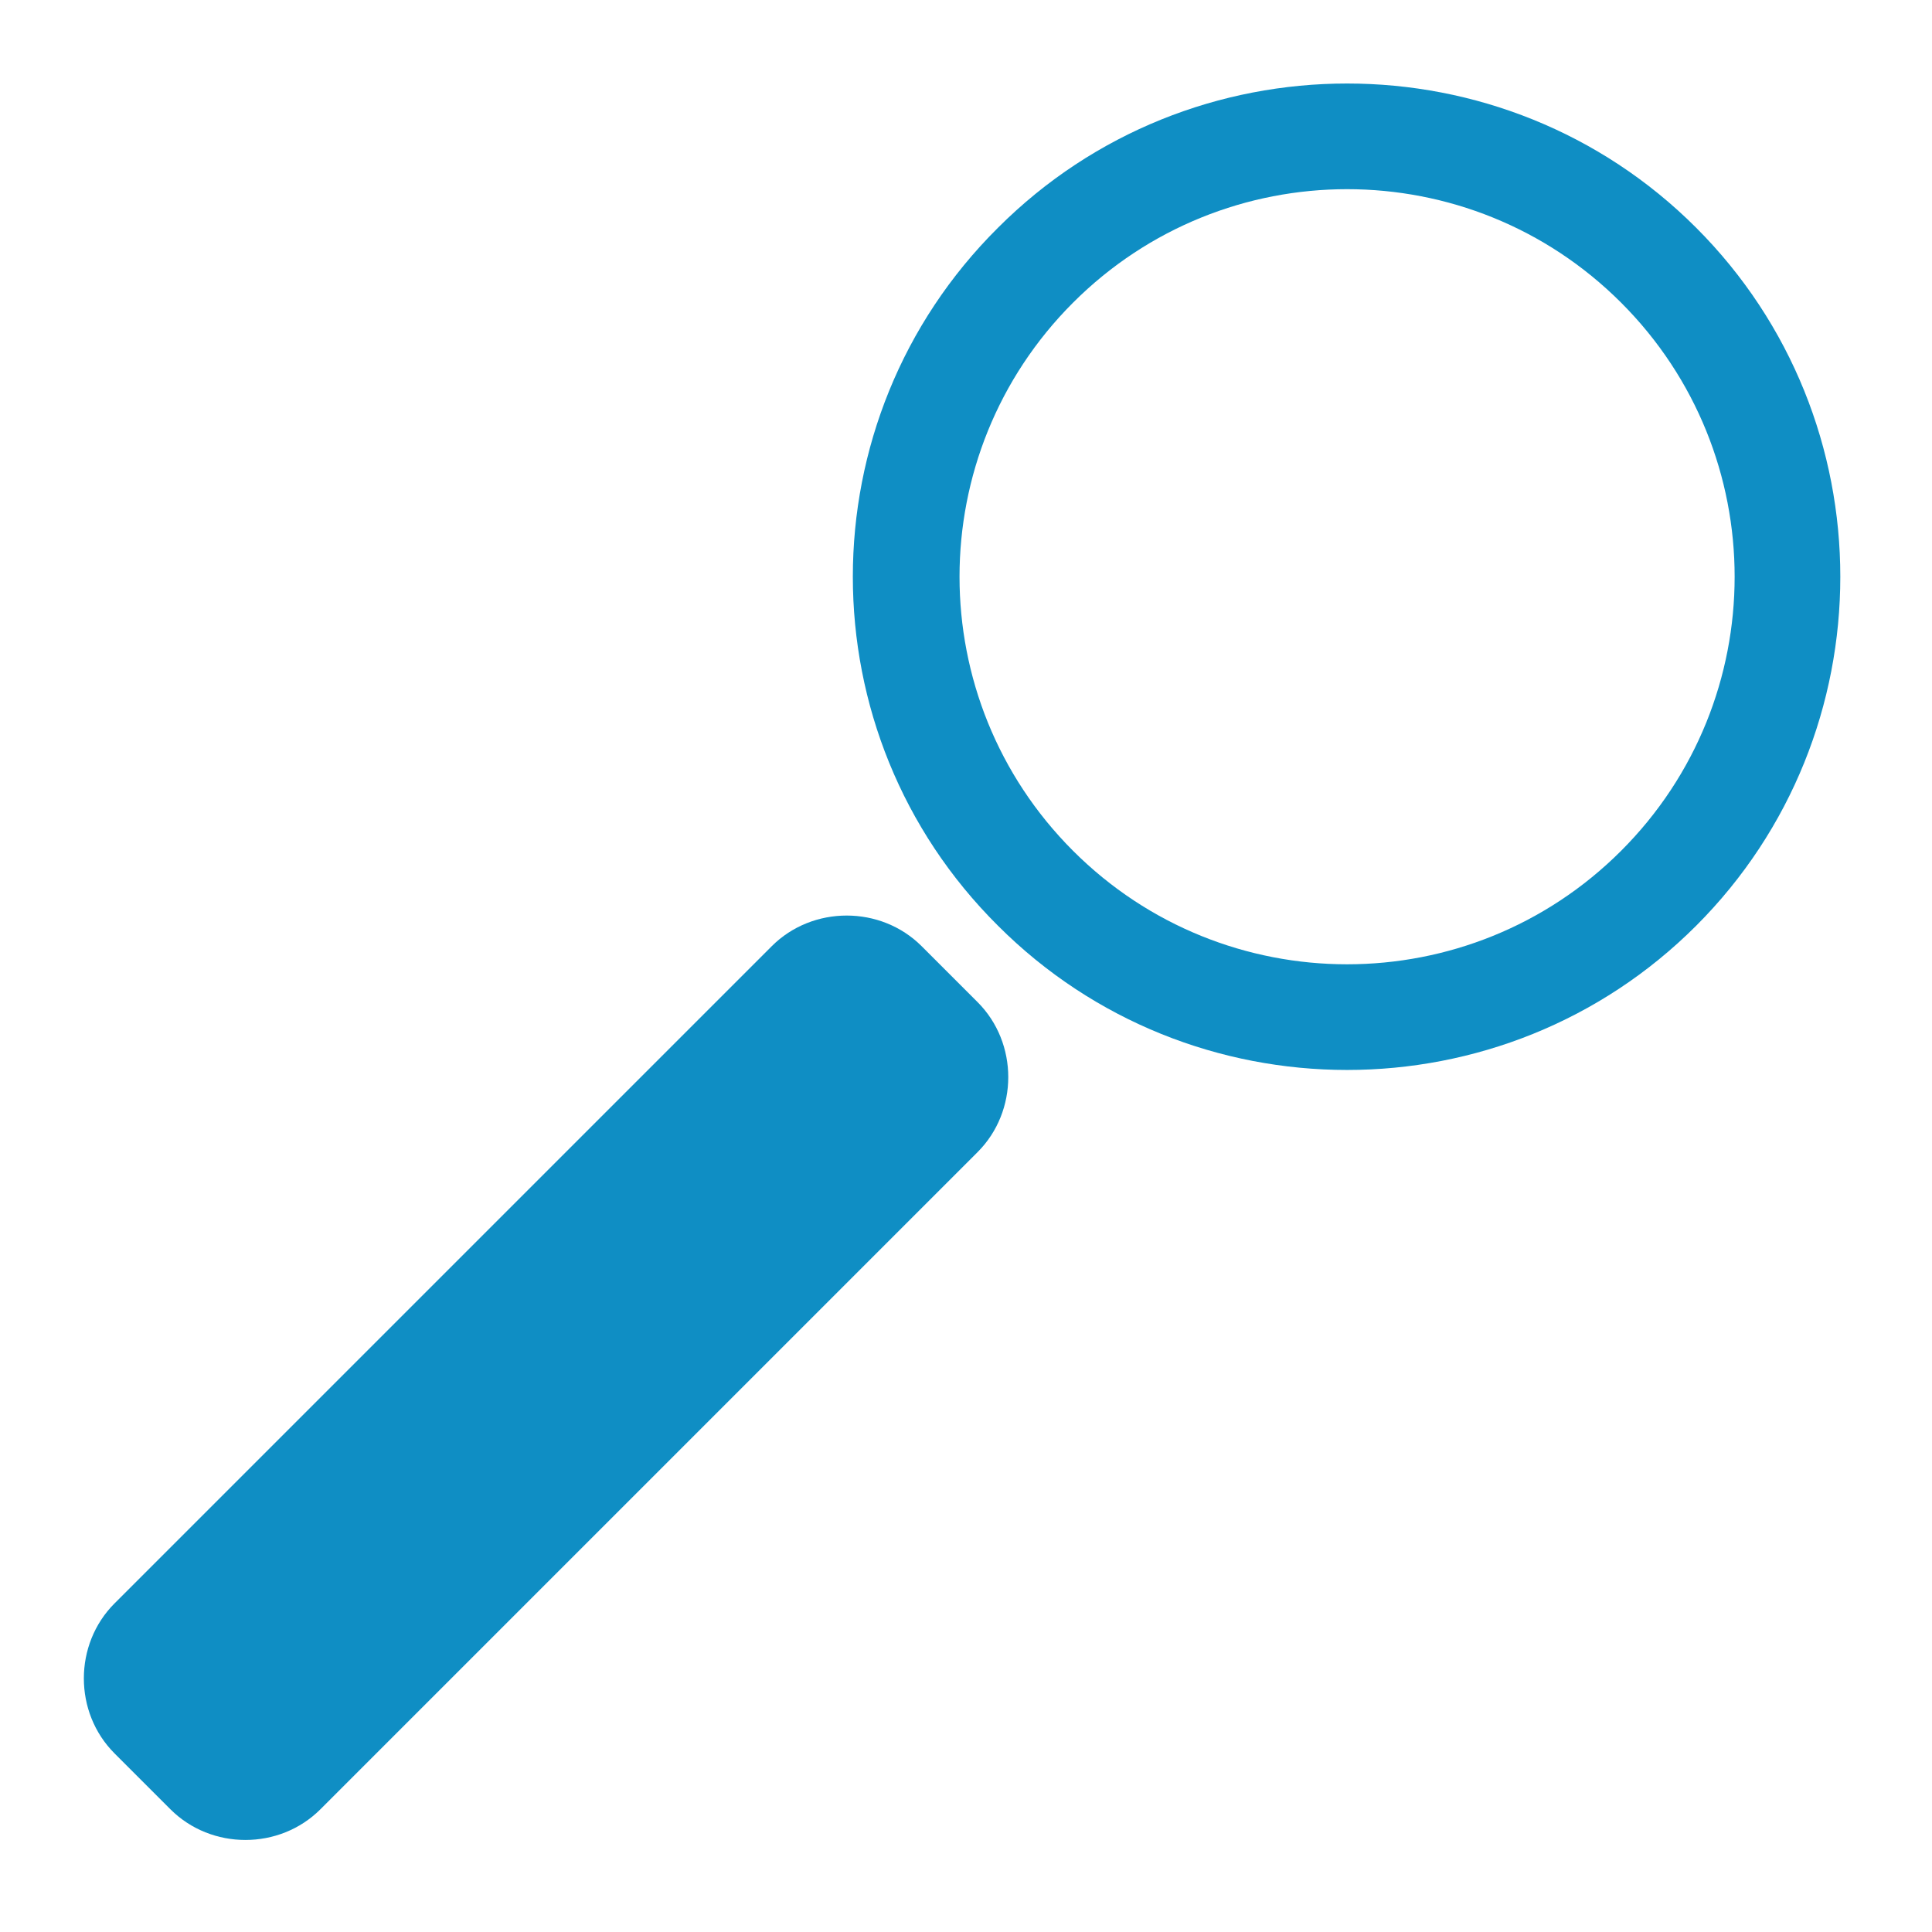
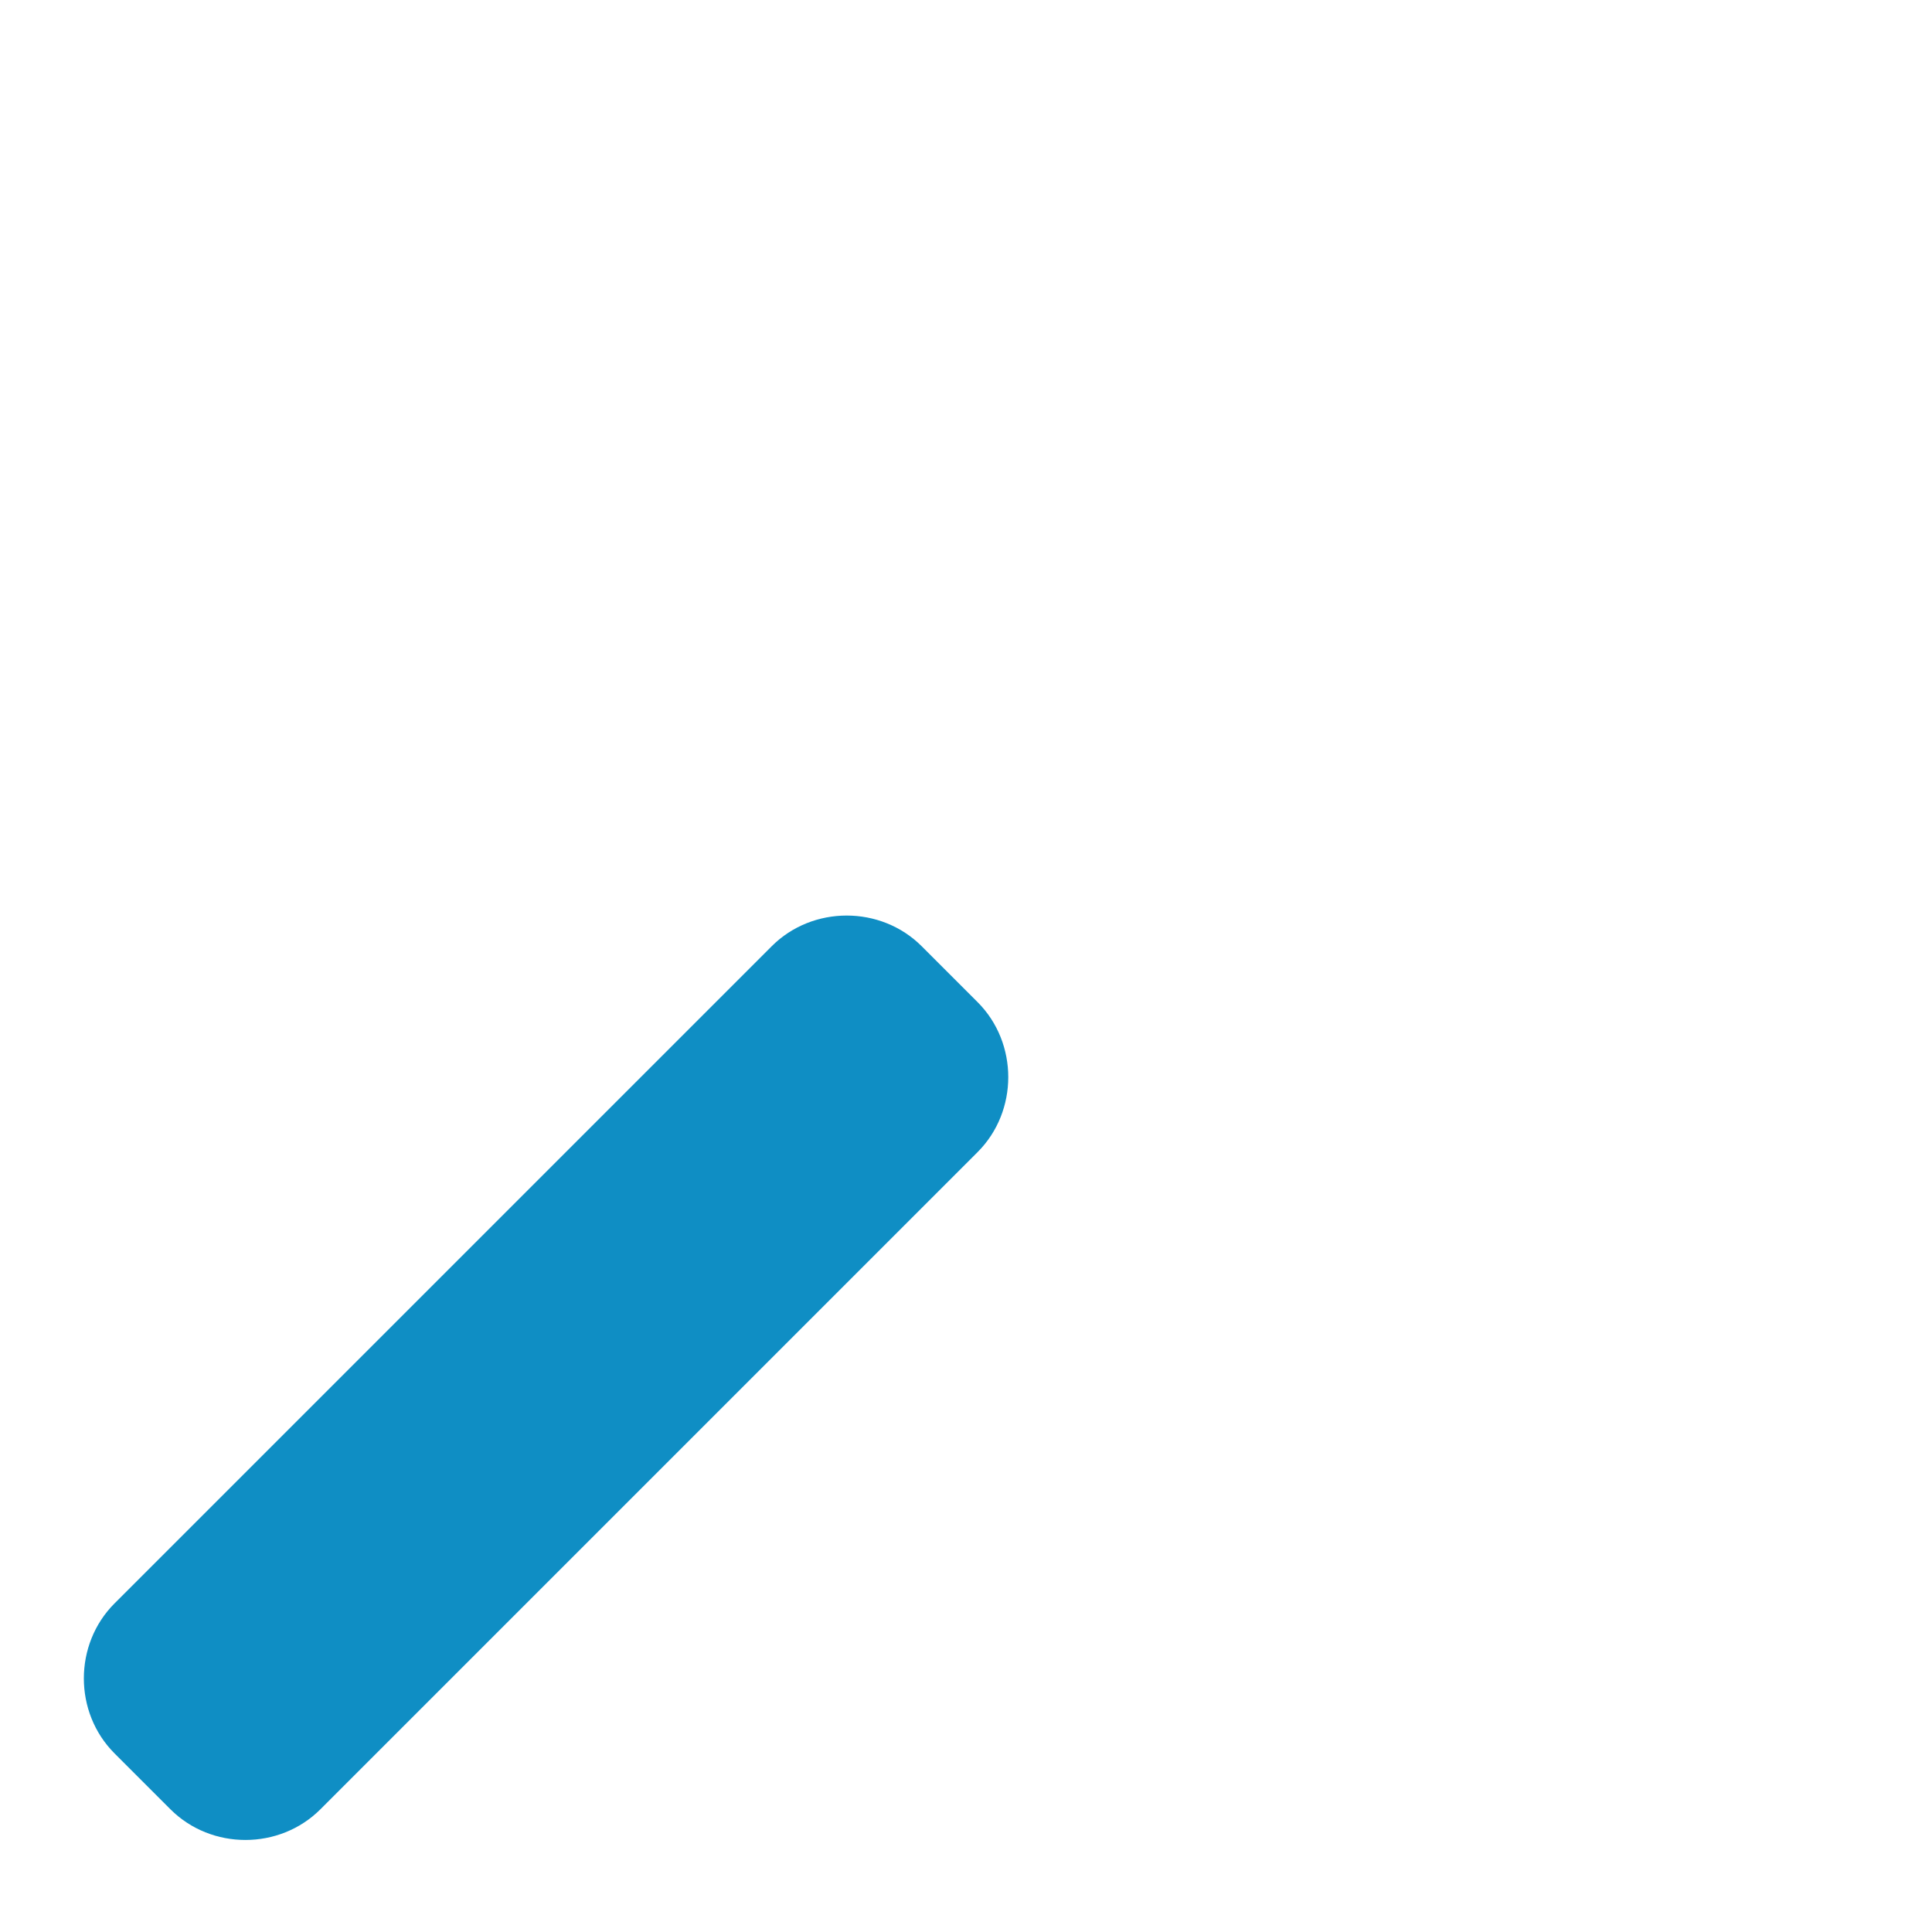
<svg xmlns="http://www.w3.org/2000/svg" version="1.1" id="Ebene_1" x="0px" y="0px" width="1000px" height="1000px" viewBox="0 0 1000 1000" enable-background="new 0 0 1000 1000" xml:space="preserve">
  <g>
-     <path fill="#0F8EC4" d="M516.584,479.182c-100.211-99.506-100.211-261.821,0-361.327c99.506-99.506,261.821-99.506,361.327,0   c99.506,99.506,99.506,261.821,0,361.327C778.405,578.688,616.091,578.688,516.584,479.182z M839.097,156.669   c-78.335-78.334-205.363-78.334-283.698,0c-78.334,78.334-78.334,205.363,0,283.698c78.335,78.334,205.363,78.334,283.698,0   C917.432,362.032,917.432,235.003,839.097,156.669z" />
    <path fill="#0F8EC4" d="M165.843,936.485c-21.171,21.172-56.457,21.172-77.629,0L59.28,907.551   c-21.171-21.171-21.171-56.457,0-77.629l340.155-340.155c21.172-21.171,56.457-21.171,77.629,0l28.935,28.935   c21.171,21.172,21.171,56.458,0,77.629L165.843,936.485z" />
  </g>
</svg>